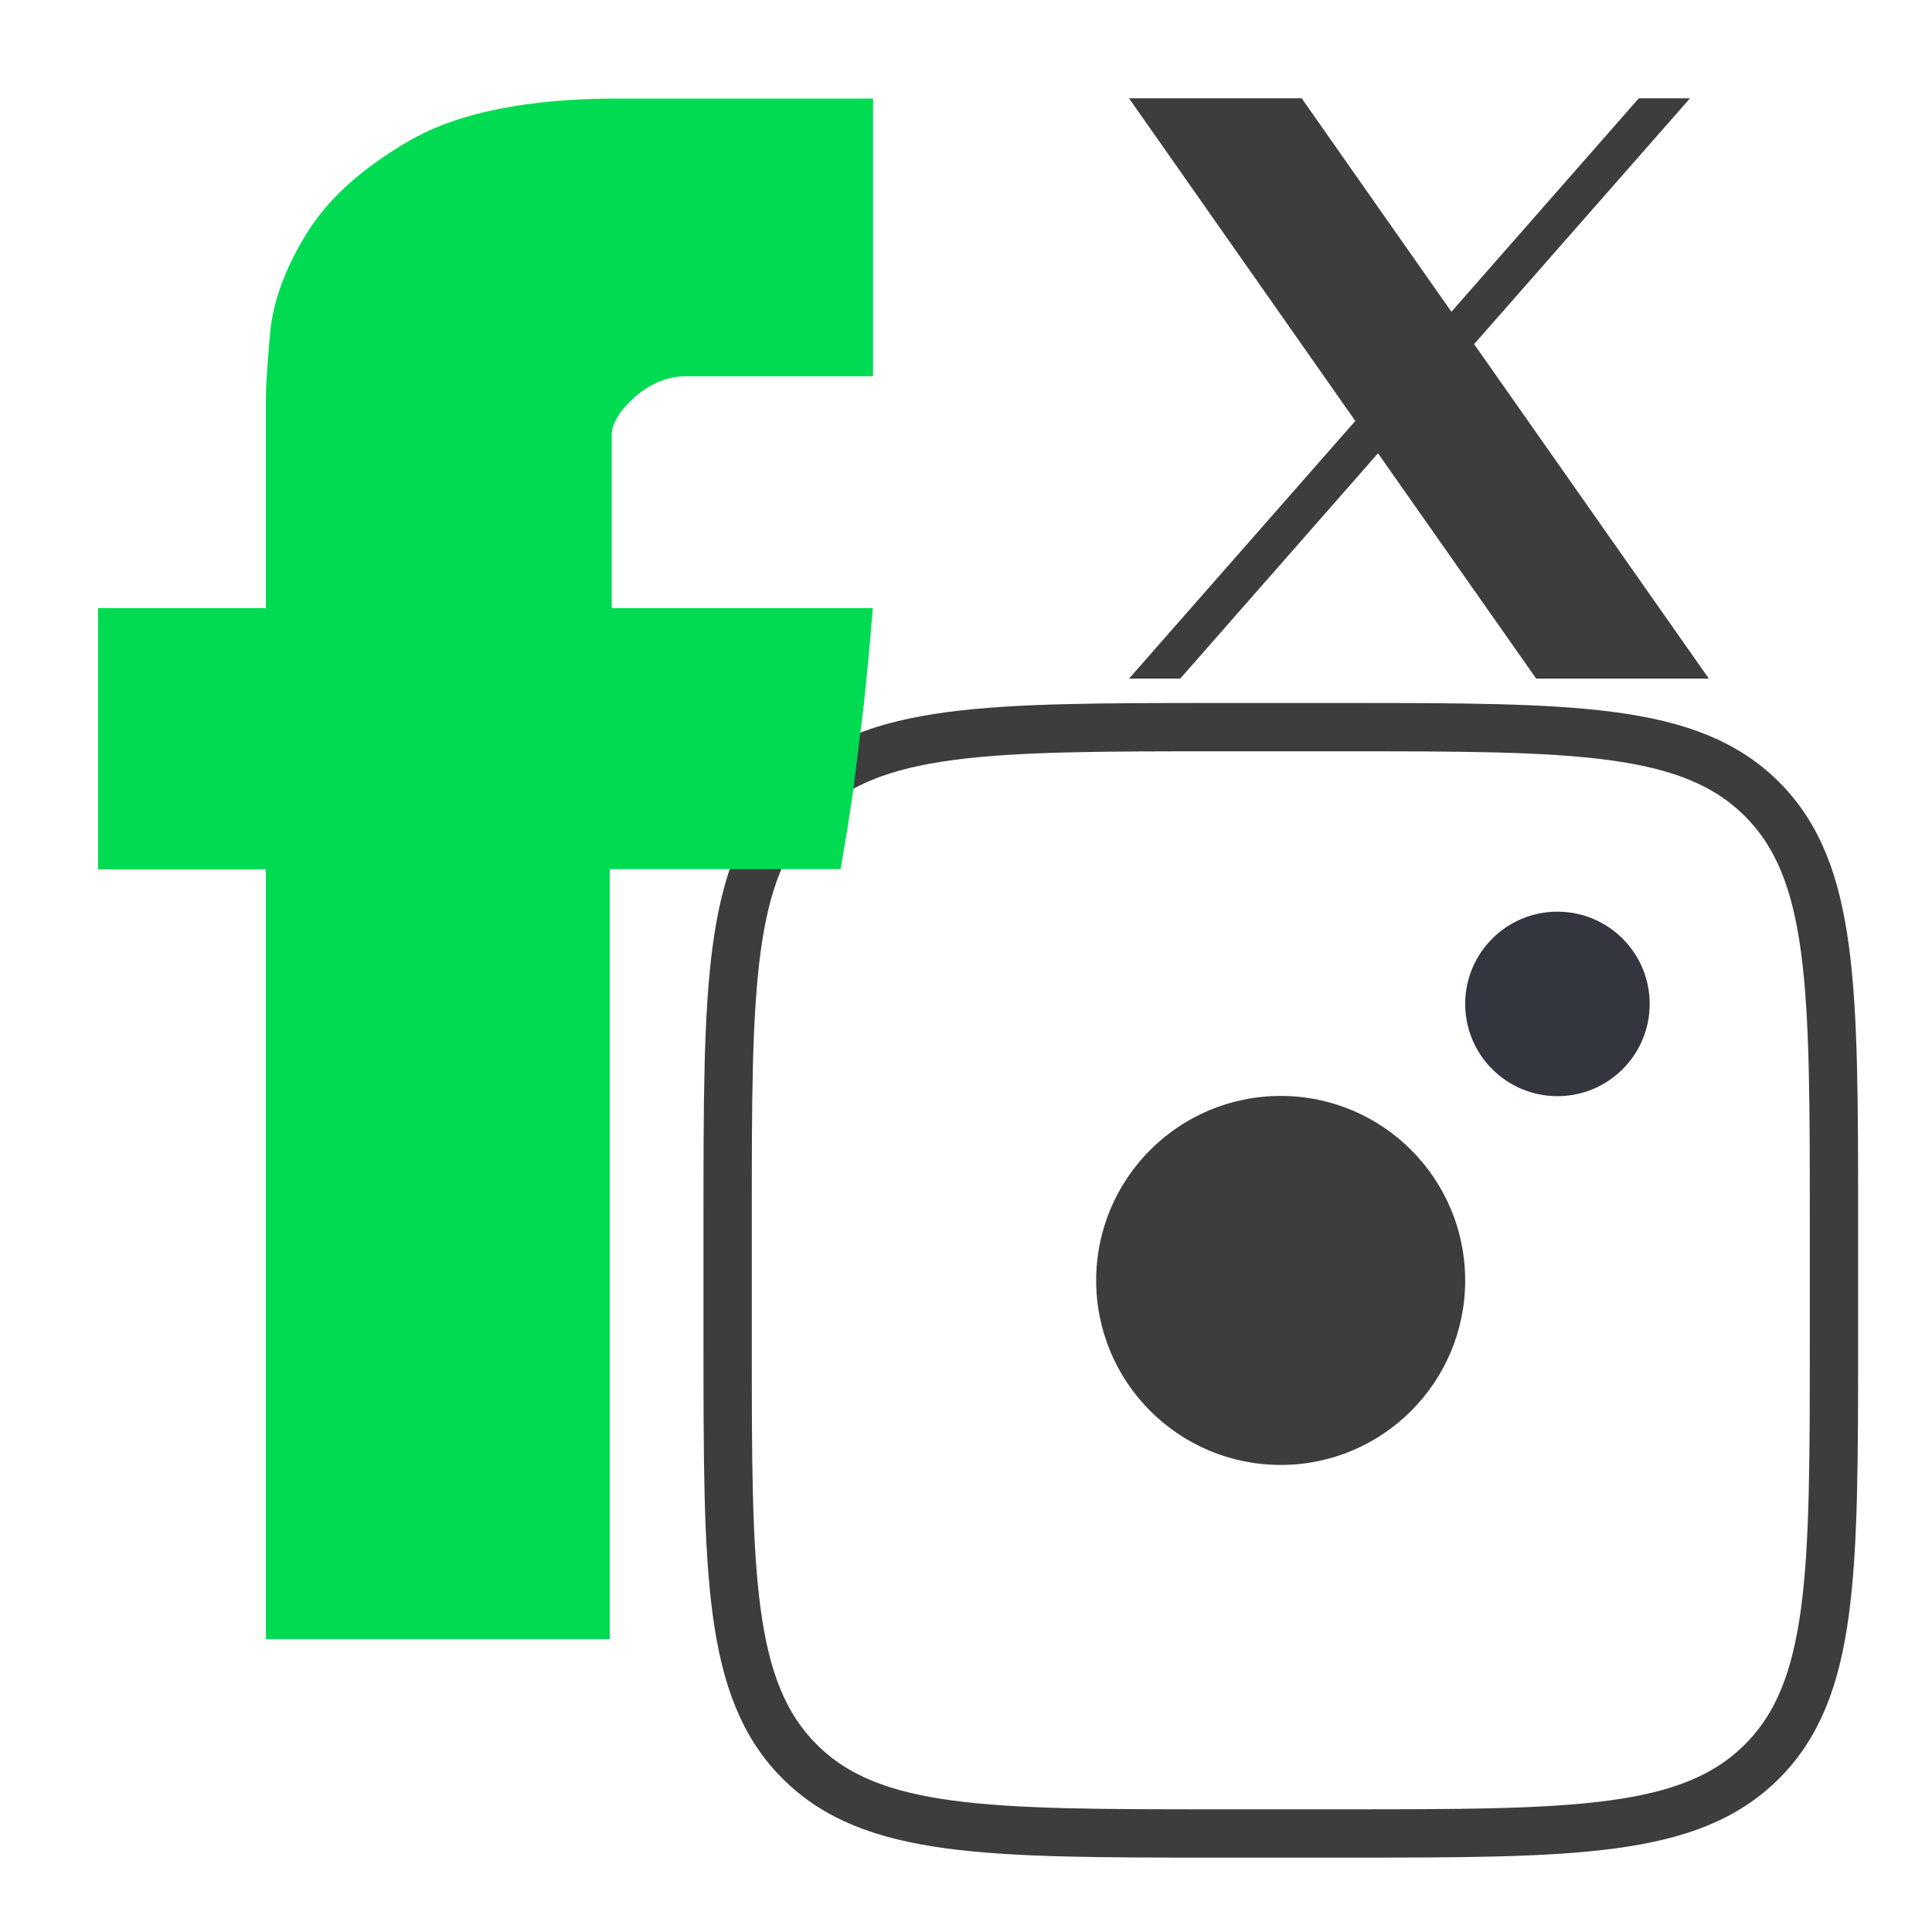
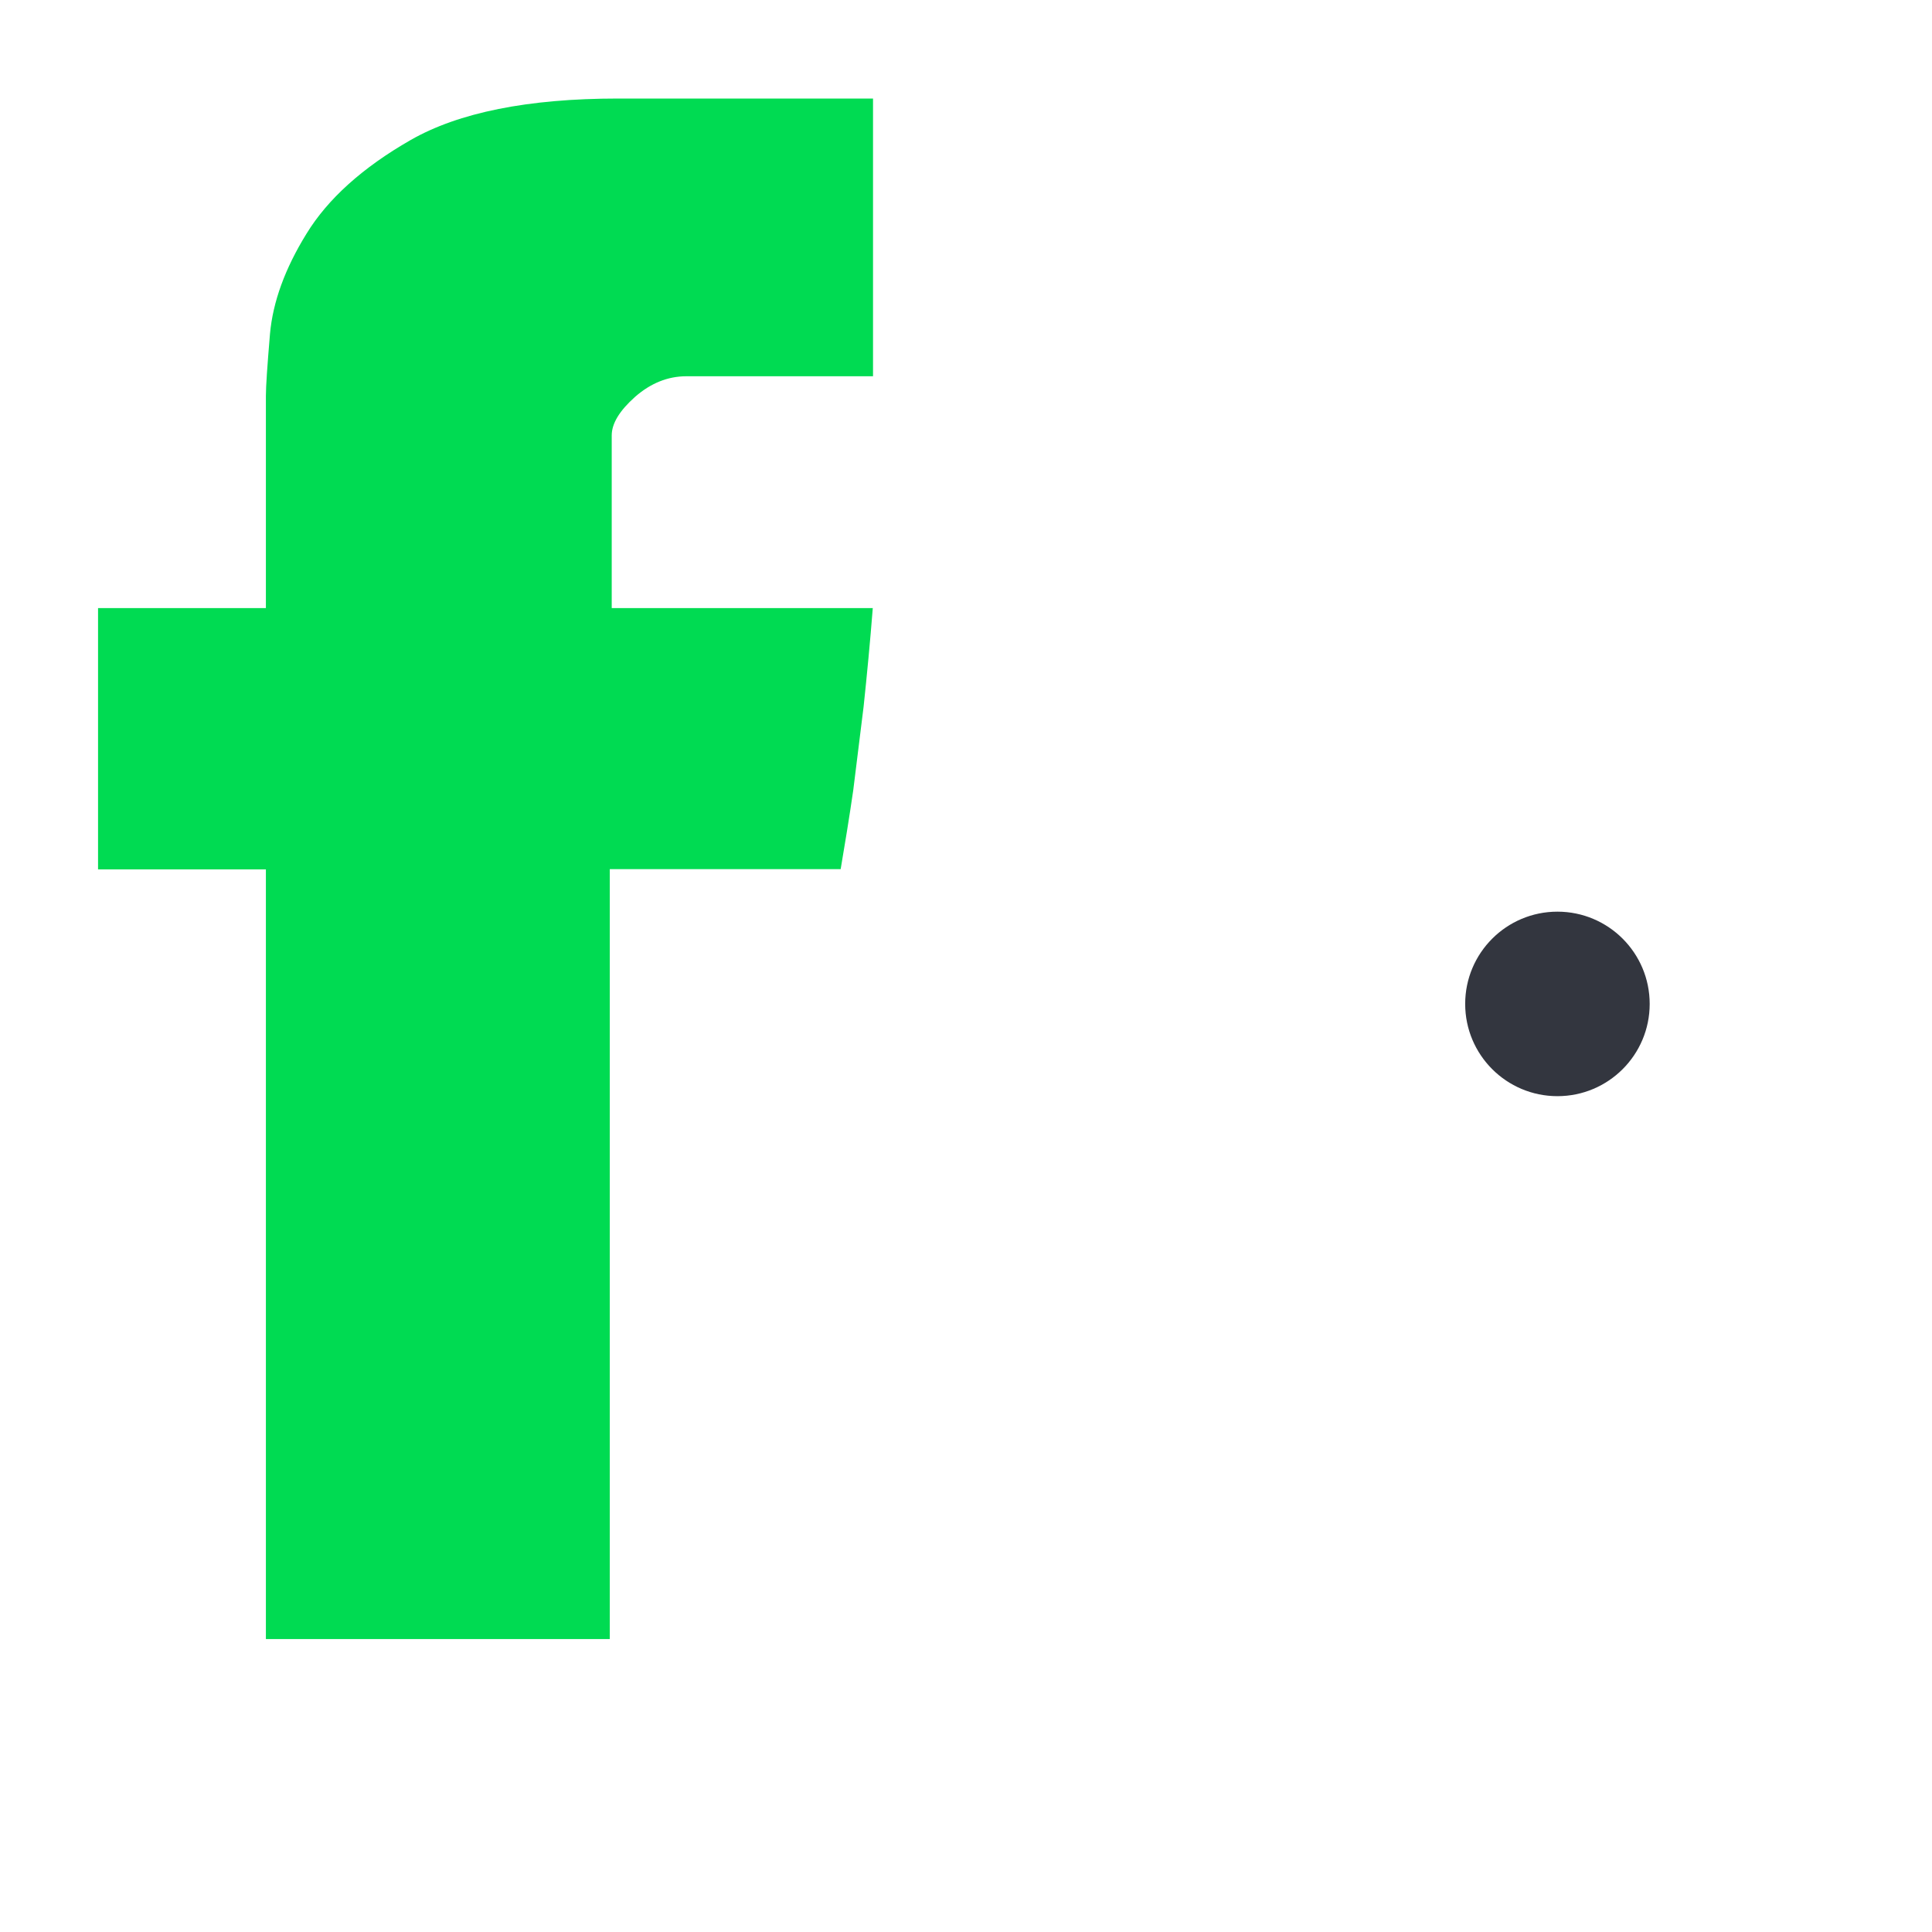
<svg xmlns="http://www.w3.org/2000/svg" version="1.1" id="Calque_1" x="0px" y="0px" viewBox="0 0 800 800" style="enable-background:new 0 0 800 800;" xml:space="preserve">
  <style type="text/css">
	.st0{fill:none;stroke:#3D3D3D;stroke-width:20;stroke-miterlimit:133.333;}
	.st1{fill:#33363F;}
	.st2{fill:#3D3D3D;}
	.st3{fill:#00DB52;}
</style>
-   <path class="st0" d="M301.3,504.7c0-96,0-144,29.8-173.8c29.8-29.8,77.8-29.8,173.8-29.8h50.9c96,0,144,0,173.8,29.8  c29.8,29.8,29.8,77.8,29.8,173.8v50.9c0,96,0,144-29.8,173.8c-29.8,29.8-77.8,29.8-173.8,29.8h-50.9c-96,0-144,0-173.8-29.8  c-29.8-29.8-29.8-77.8-29.8-173.8V504.7z" />
  <circle class="st1" cx="644.9" cy="415.7" r="38.2" />
-   <circle class="st2" cx="530.3" cy="530.2" r="76.4" />
  <g>
    <path class="st3" d="M110.1,163.9c0-4,0.6-12.6,1.7-25.7c1.2-13.2,6.2-27,15.1-41.4c8.8-14.4,23.2-27.4,43.1-38.8   c19.9-11.4,48.6-17.2,86-17.2h105.5v115h-77.3c-7.7,0-14.8,2.9-21.2,8.5c-6.4,5.7-9.7,11-9.7,16v71.5h108.1   c-1.1,14-2.4,27.6-3.8,40.8l-4.3,34.7c-1.7,11.7-3.5,22.6-5.2,32.6h-95.6v318.8H110.1V360H40.6V251.8h69.5V163.9z" />
  </g>
-   <polyline class="st2" points="610.4,142.5 699.8,40.7 678.6,40.7 601,129.1 539,40.7 467.5,40.7 561.2,174.3 467.5,281 488.7,281   570.6,187.7 636.1,281 707.6,281 " />
</svg>